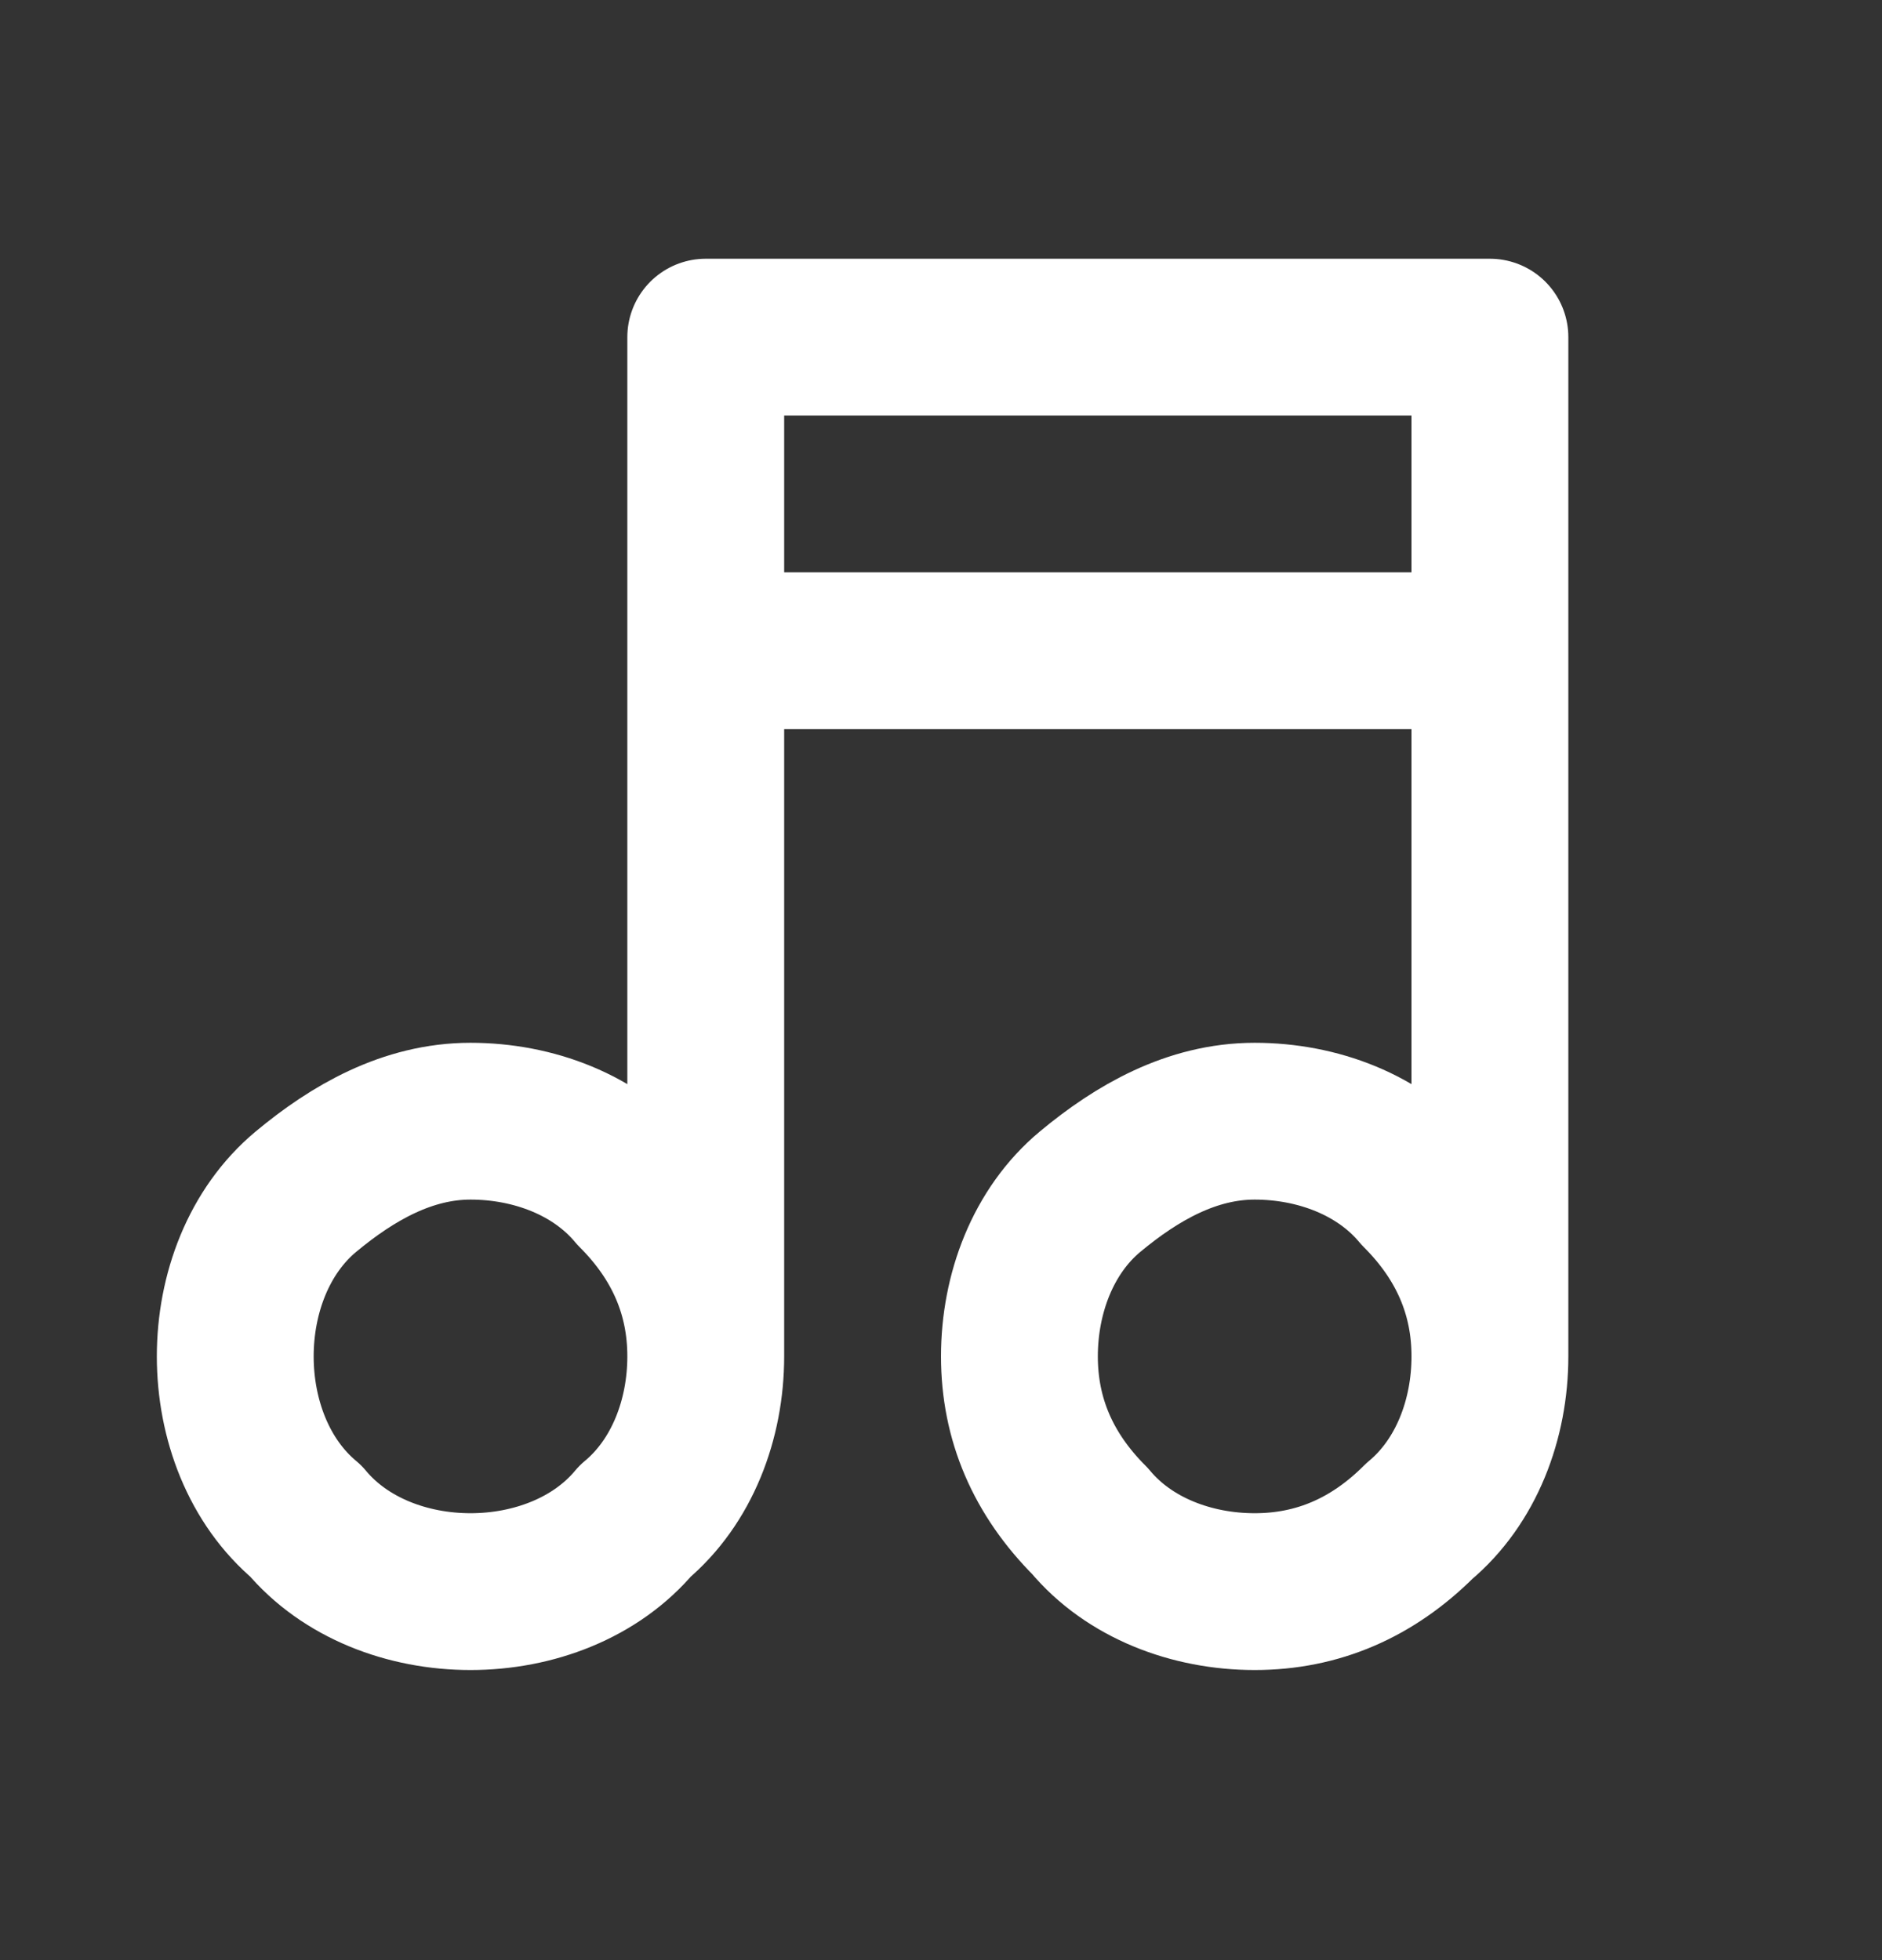
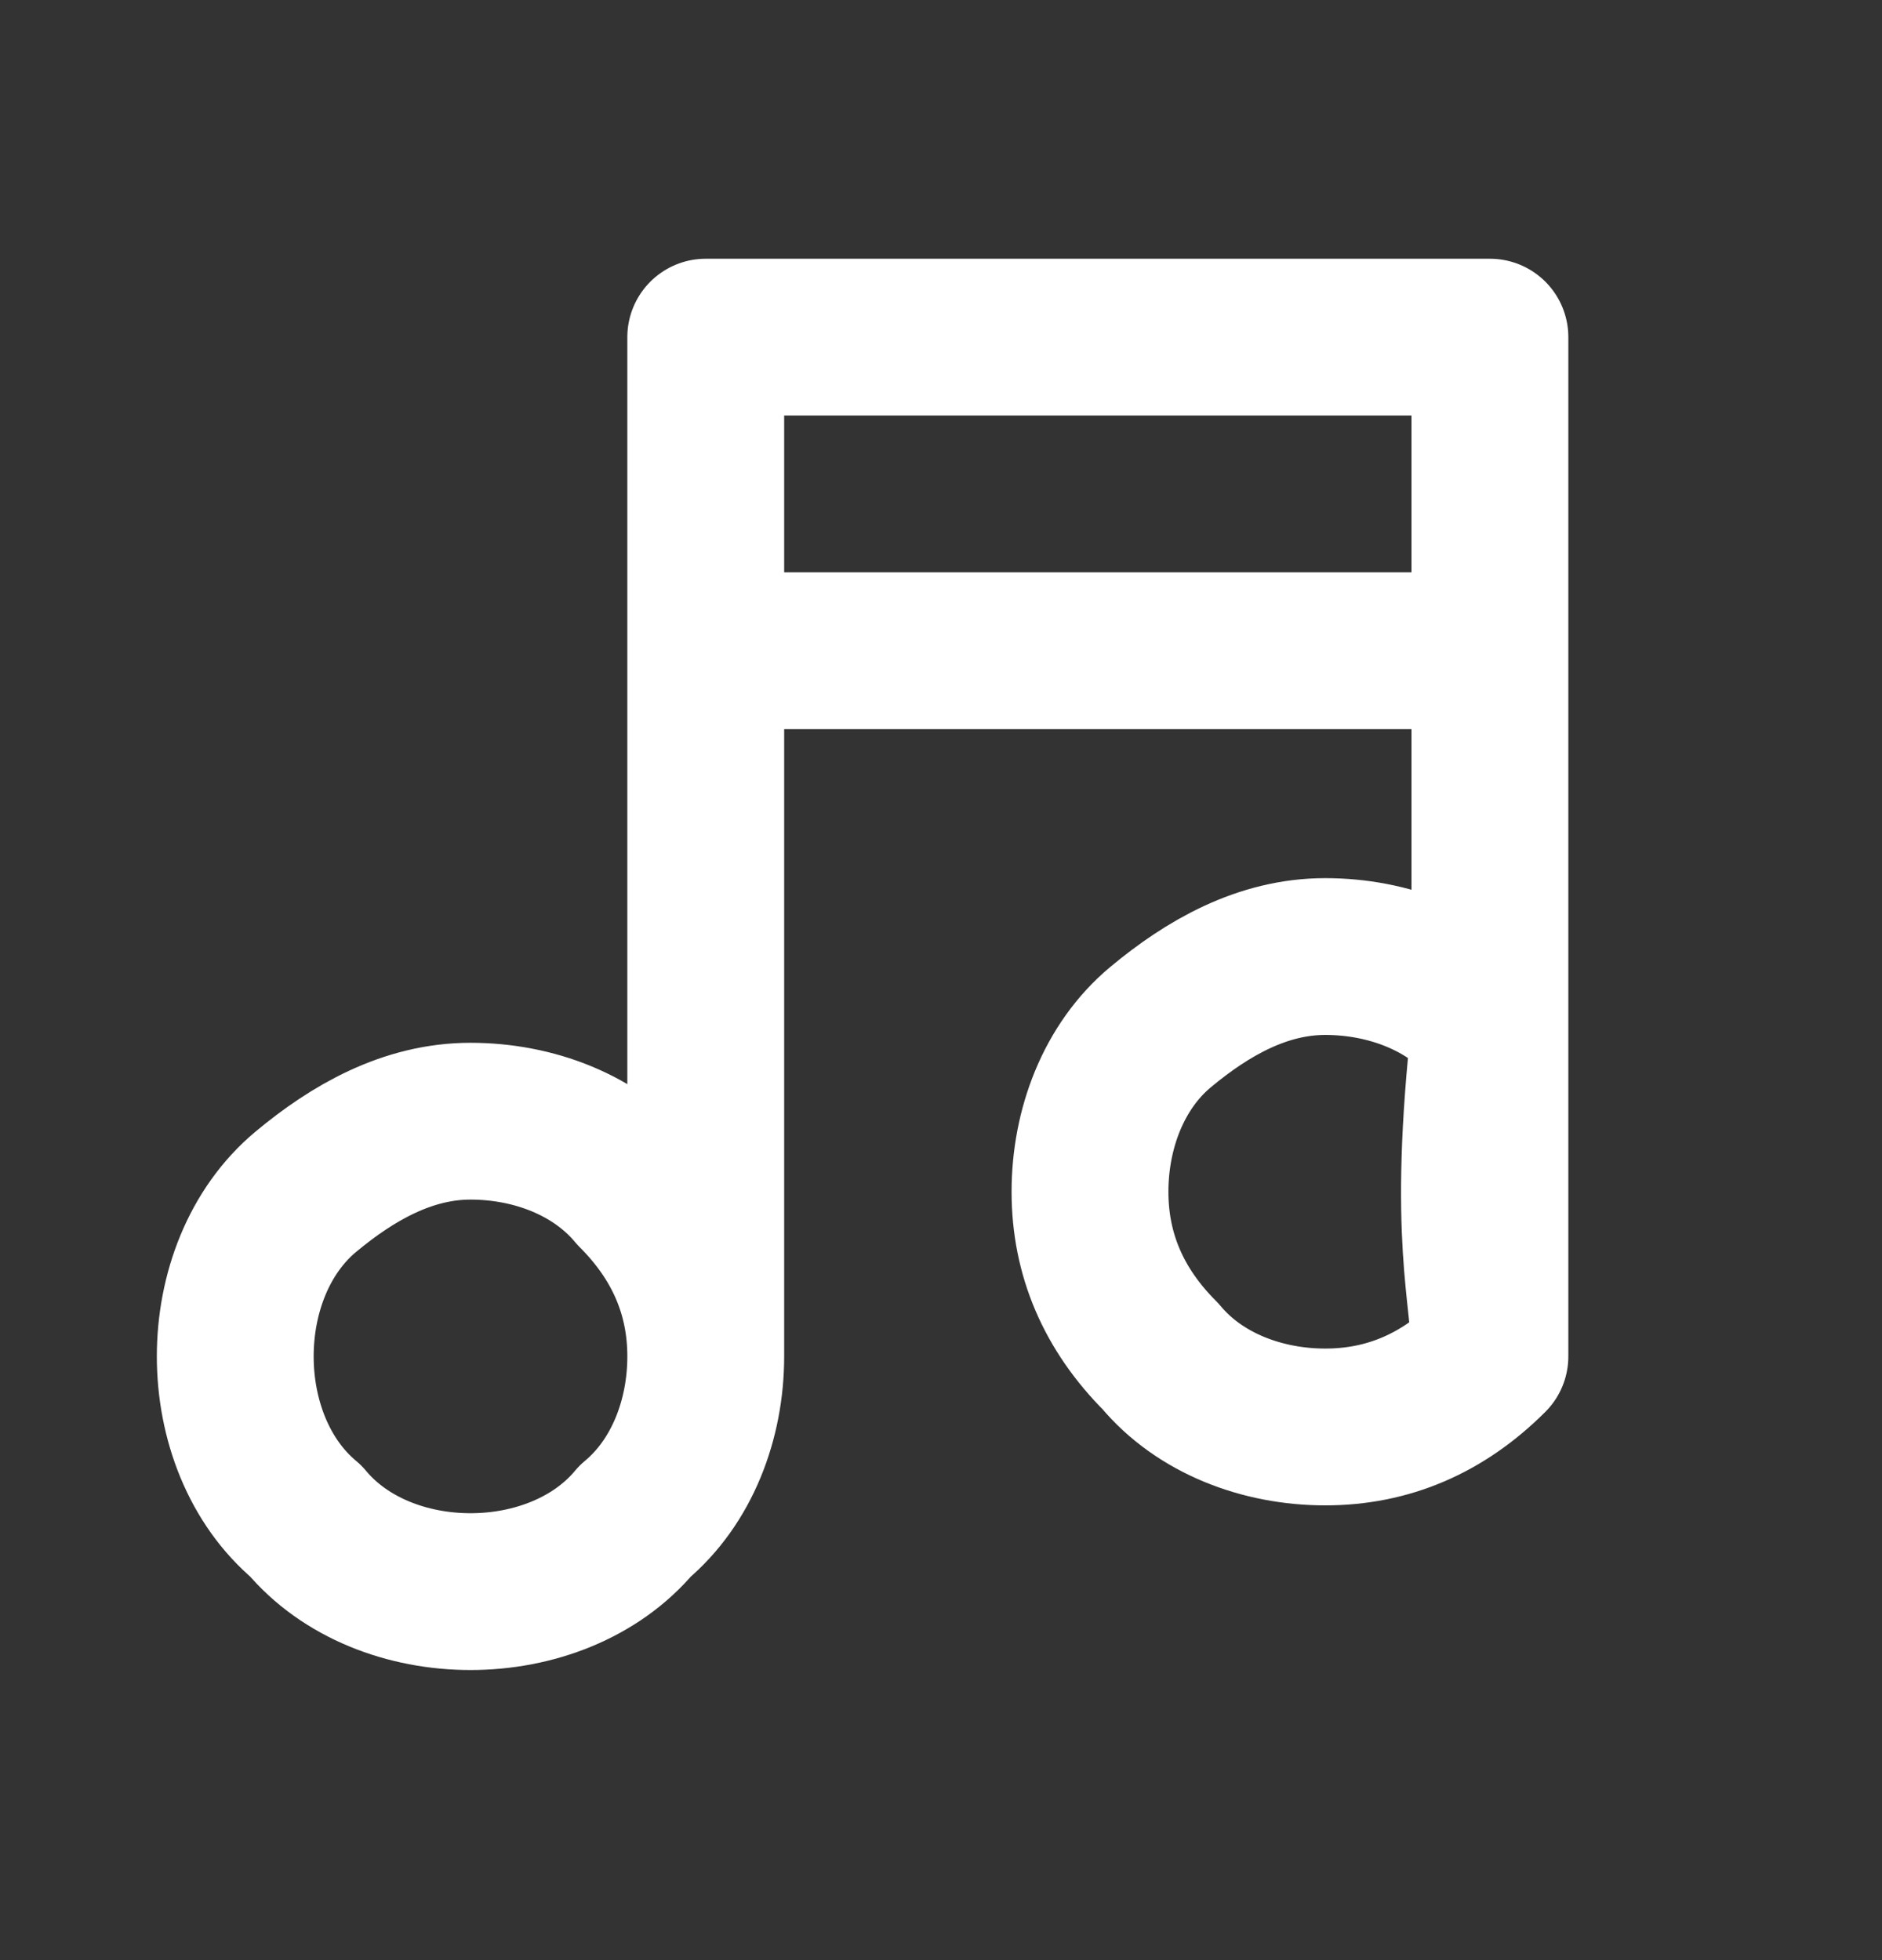
<svg xmlns="http://www.w3.org/2000/svg" version="1.1" id="Layer_1" x="0px" y="0px" viewBox="0 0 24 25" style="enable-background:new 0 0 24 25;" xml:space="preserve">
  <rect x="0" y="0" width="24" height="25" fill="#333333" stroke="none" />
  <style type="text/css">
	.st0{fill:none;stroke:#FFFFFF;stroke-width:2;stroke-linecap:round;stroke-linejoin:round;}
</style>
-   <path class="st0" d="M9,17.3c0,0.8-0.3,1.6-0.9,2.1C7.6,20,6.8,20.3,6,20.3S4.4,20,3.9,19.4C3.3,18.9,3,18.1,3,17.3  c0-0.8,0.3-1.6,0.9-2.1s1.3-0.9,2.1-0.9s1.6,0.3,2.1,0.9C8.7,15.8,9,16.5,9,17.3z M9,17.3v-13h10v13 M19,17.3c0,0.8-0.3,1.6-0.9,2.1  c-0.6,0.6-1.3,0.9-2.1,0.9c-0.8,0-1.6-0.3-2.1-0.9c-0.6-0.6-0.9-1.3-0.9-2.1c0-0.8,0.3-1.6,0.9-2.1s1.3-0.9,2.1-0.9  c0.8,0,1.6,0.3,2.1,0.9C18.7,15.8,19,16.5,19,17.3z M9,8.3h10" />
+   <path class="st0" d="M9,17.3c0,0.8-0.3,1.6-0.9,2.1C7.6,20,6.8,20.3,6,20.3S4.4,20,3.9,19.4C3.3,18.9,3,18.1,3,17.3  c0-0.8,0.3-1.6,0.9-2.1s1.3-0.9,2.1-0.9s1.6,0.3,2.1,0.9C8.7,15.8,9,16.5,9,17.3z M9,17.3v-13h10v13 M19,17.3c-0.6,0.6-1.3,0.9-2.1,0.9c-0.8,0-1.6-0.3-2.1-0.9c-0.6-0.6-0.9-1.3-0.9-2.1c0-0.8,0.3-1.6,0.9-2.1s1.3-0.9,2.1-0.9  c0.8,0,1.6,0.3,2.1,0.9C18.7,15.8,19,16.5,19,17.3z M9,8.3h10" />
</svg>